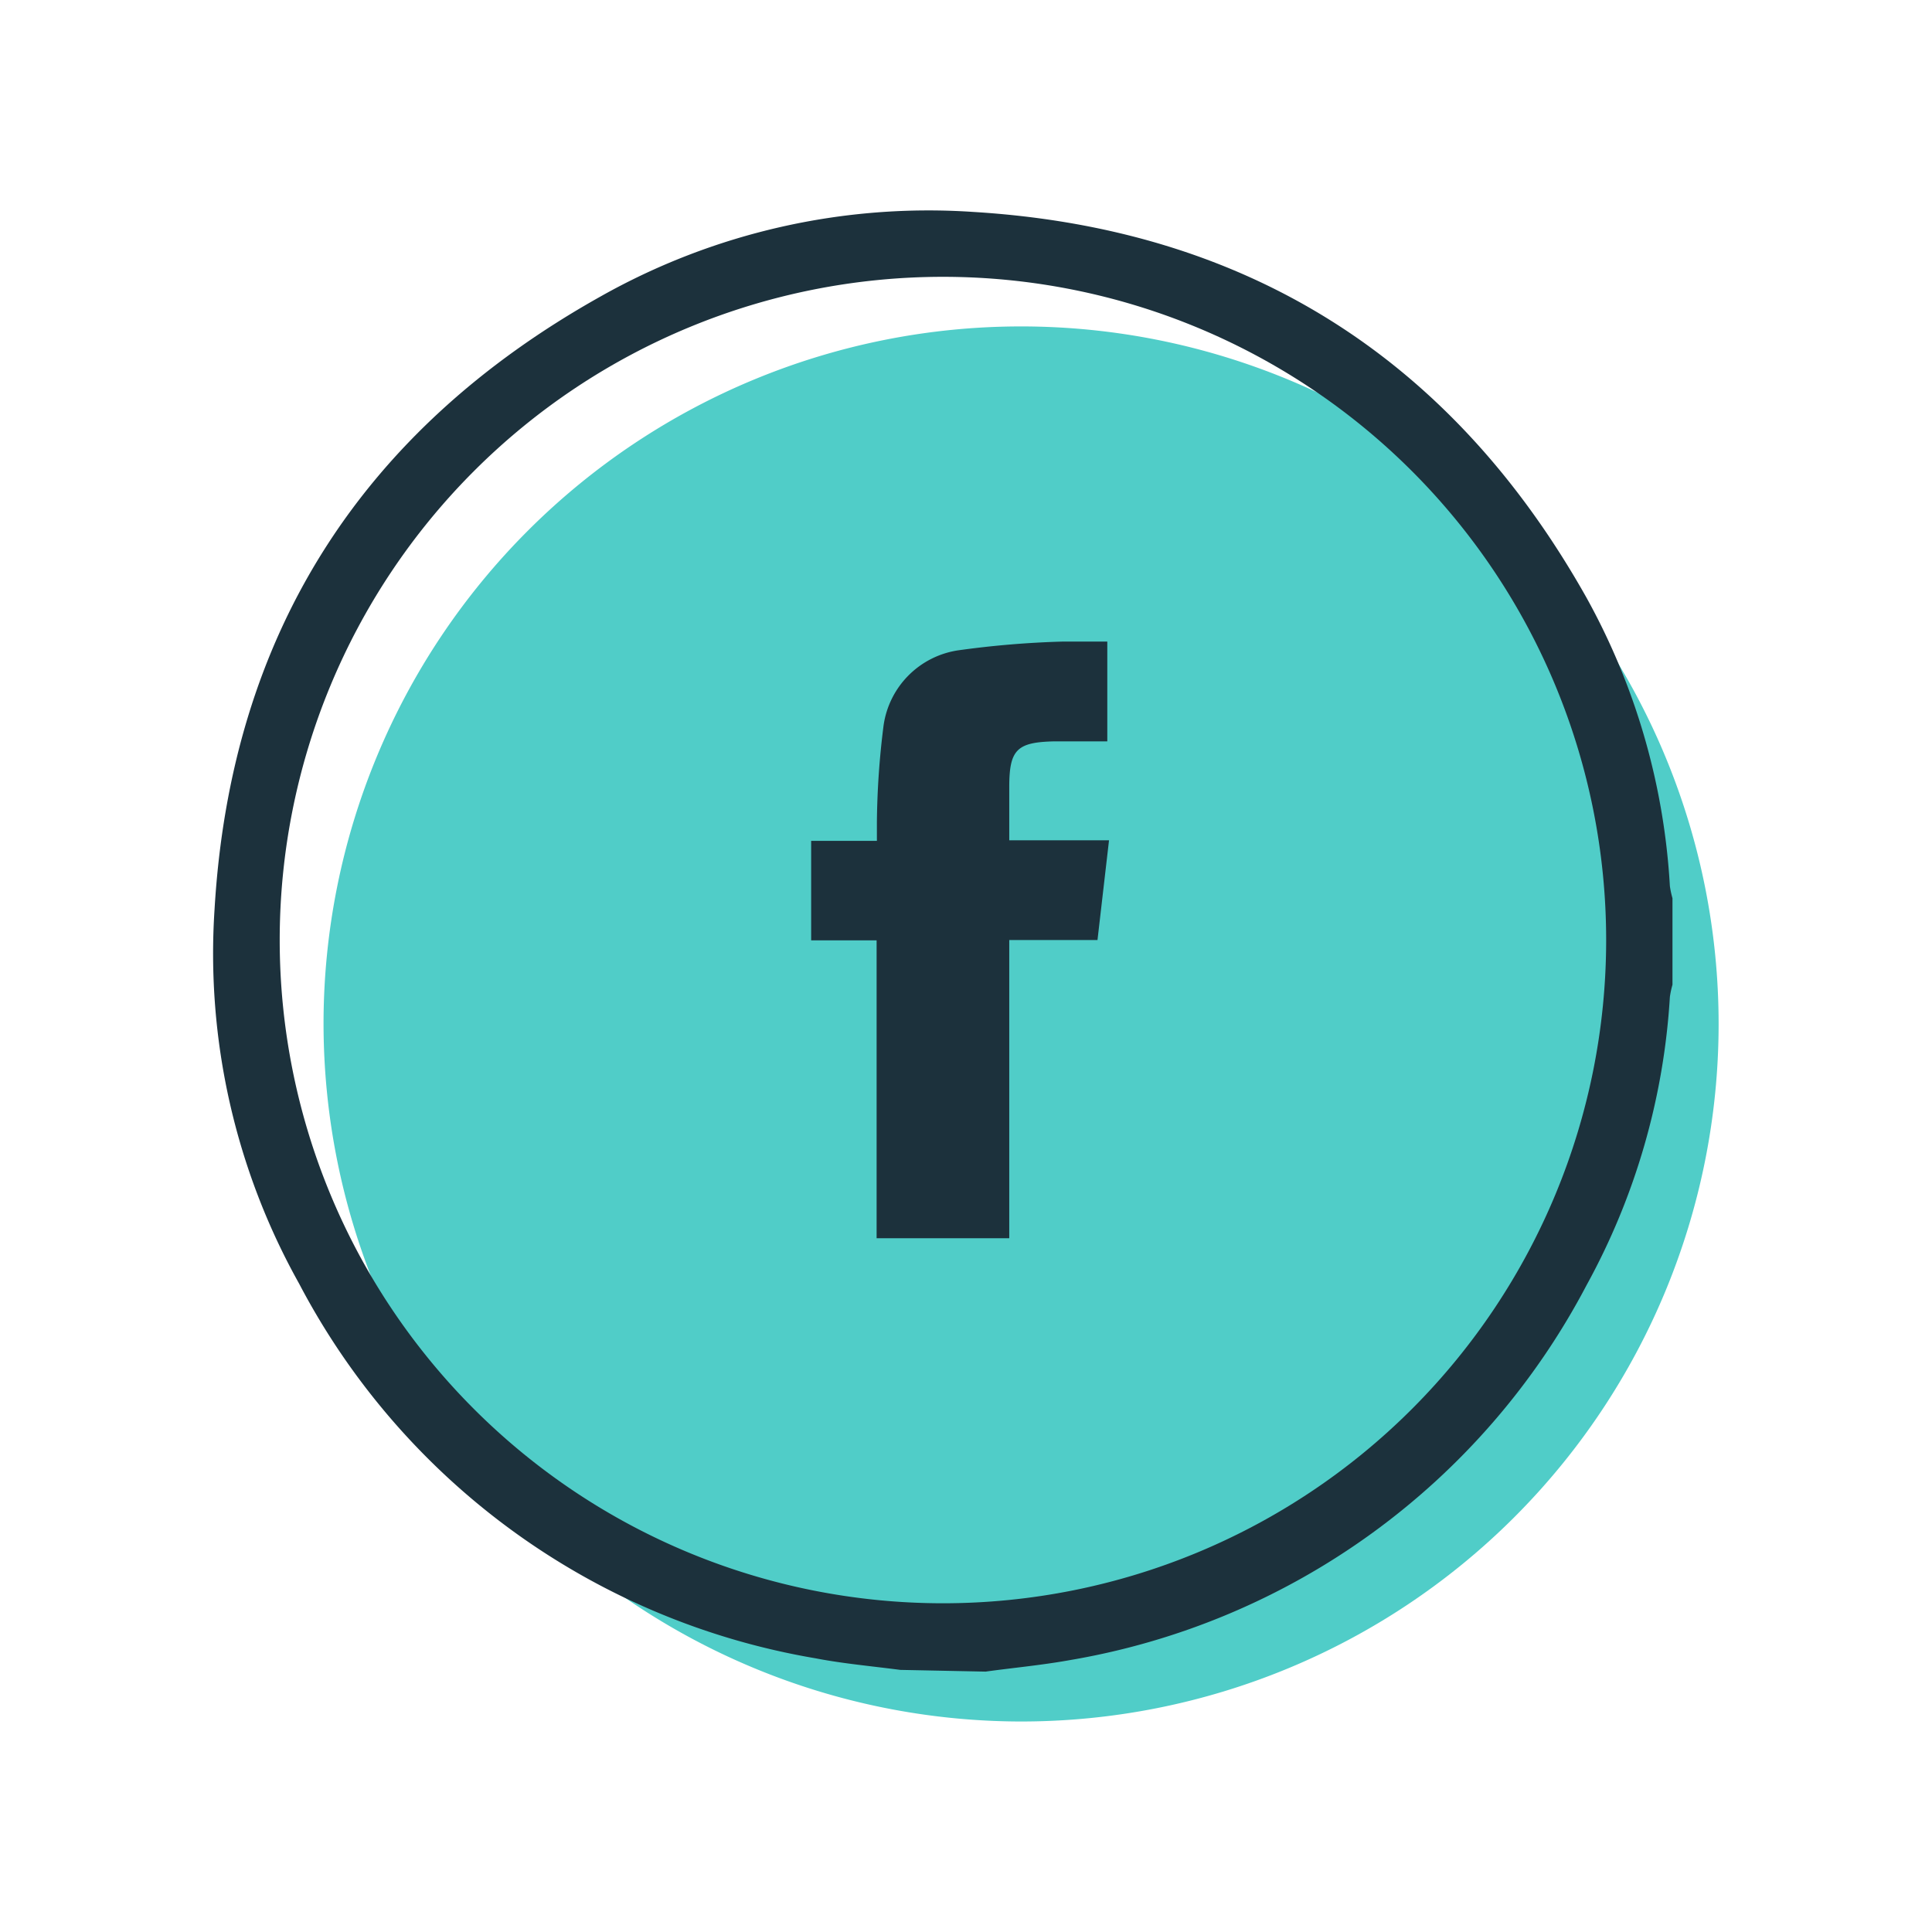
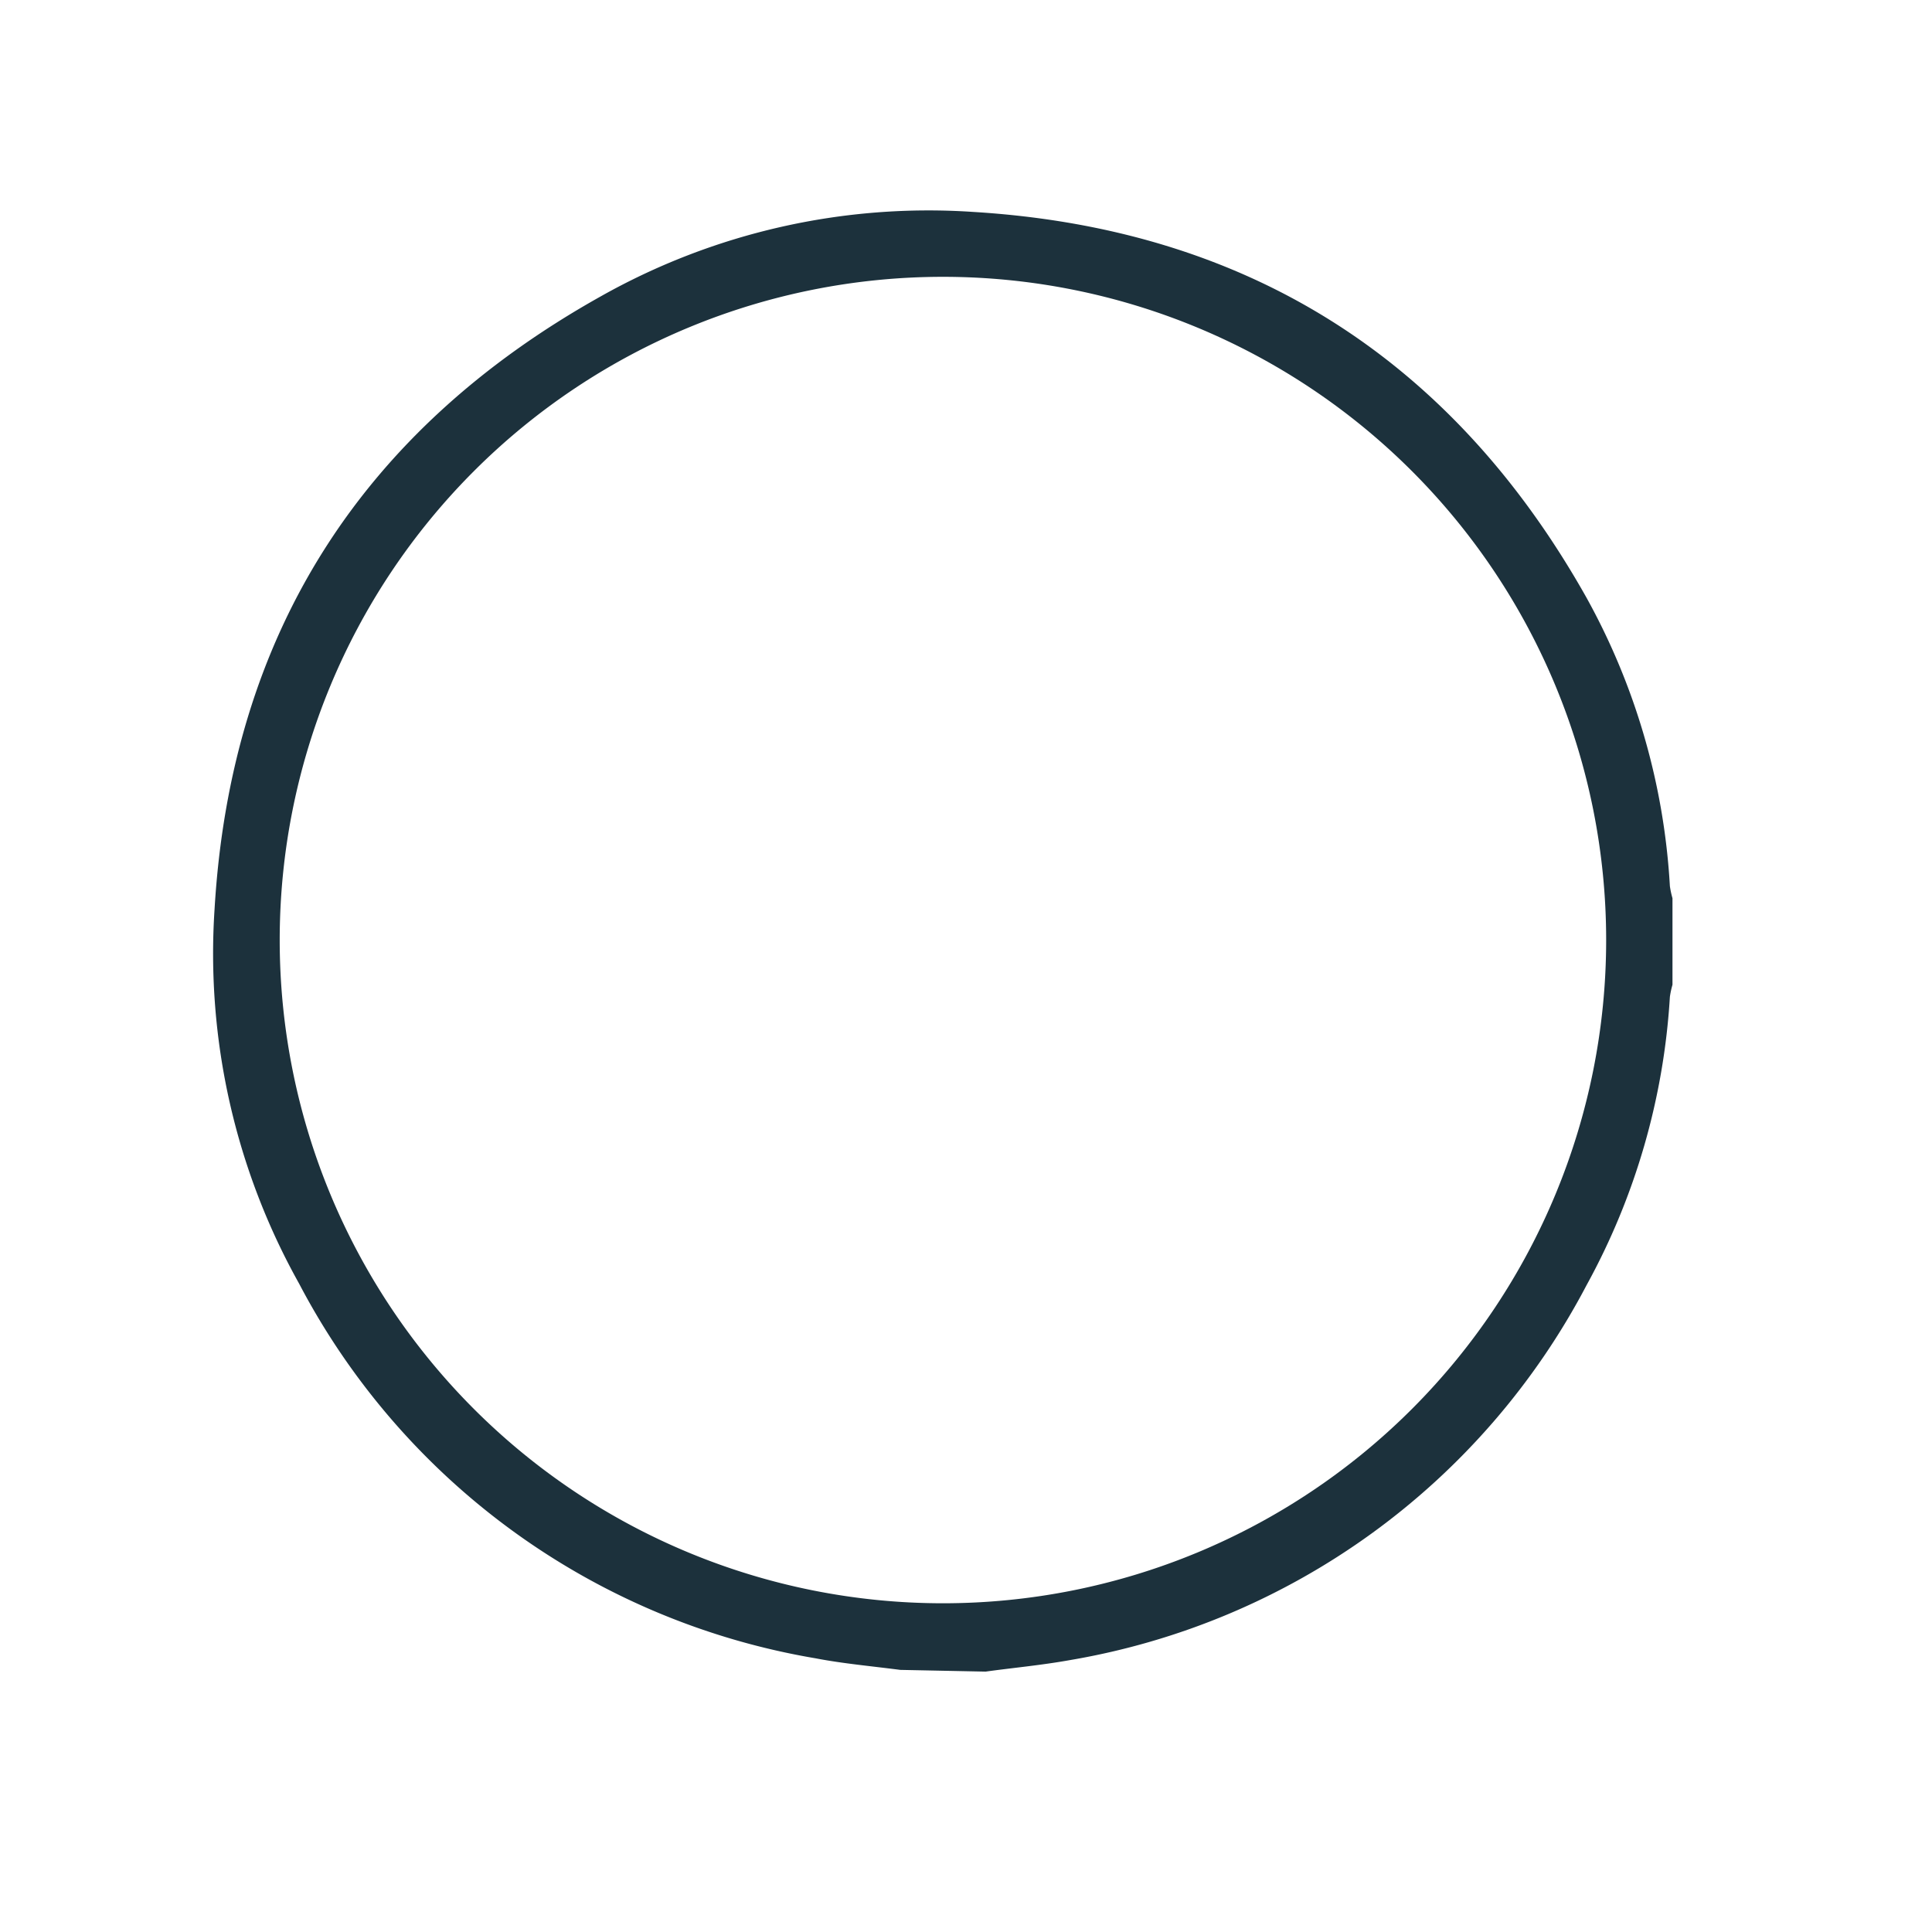
<svg xmlns="http://www.w3.org/2000/svg" viewBox="0 0 67 67">
  <g id="e3a58696-19c7-41ed-a414-f8e02964cff1" data-name="Layer 2">
    <g id="fdd1fc0d-034a-4fb3-8371-d0946fe87bc2" data-name="organic shapes">
-       <rect width="67" height="67" style="fill:#fff" />
-       <path d="M35.39,59.7A24.19,24.19,0,1,0,11.22,35.49,24.22,24.22,0,0,0,35.39,59.7Z" style="fill:#50cdc8" />
      <path d="M31.22,57.91c-1-.13-2-.22-2.93-.4a24.91,24.91,0,0,1-17.92-13A23.45,23.45,0,0,1,7.44,31.54C8,22,12.54,14.92,20.83,10.28A23.16,23.16,0,0,1,33.76,7.35c9.49.58,16.6,5.09,21.26,13.38a23.37,23.37,0,0,1,2.89,10,3.15,3.15,0,0,0,.09.42v3a3.15,3.15,0,0,0-.09.42,23.7,23.7,0,0,1-2.89,10,24.94,24.94,0,0,1-17.91,13c-1,.18-2,.27-2.93.4ZM32.7,9.6a23,23,0,1,0,23,23A23,23,0,0,0,32.7,9.6Z" style="fill:#1c313c" />
-       <path d="M35,42.94h-4.6V32.61H28.13V29.16h2.28c0-.24,0-.45,0-.65a28.38,28.38,0,0,1,.23-3.34,3.07,3.07,0,0,1,2.61-2.62,32.6,32.6,0,0,1,3.58-.3c.5,0,1,0,1.57,0v3.46H36.55C35.26,25.74,35,26,35,27.3v1.84h3.46l-.4,3.46H35Z" style="fill:#1c313c" />
    </g>
  </g>
</svg>